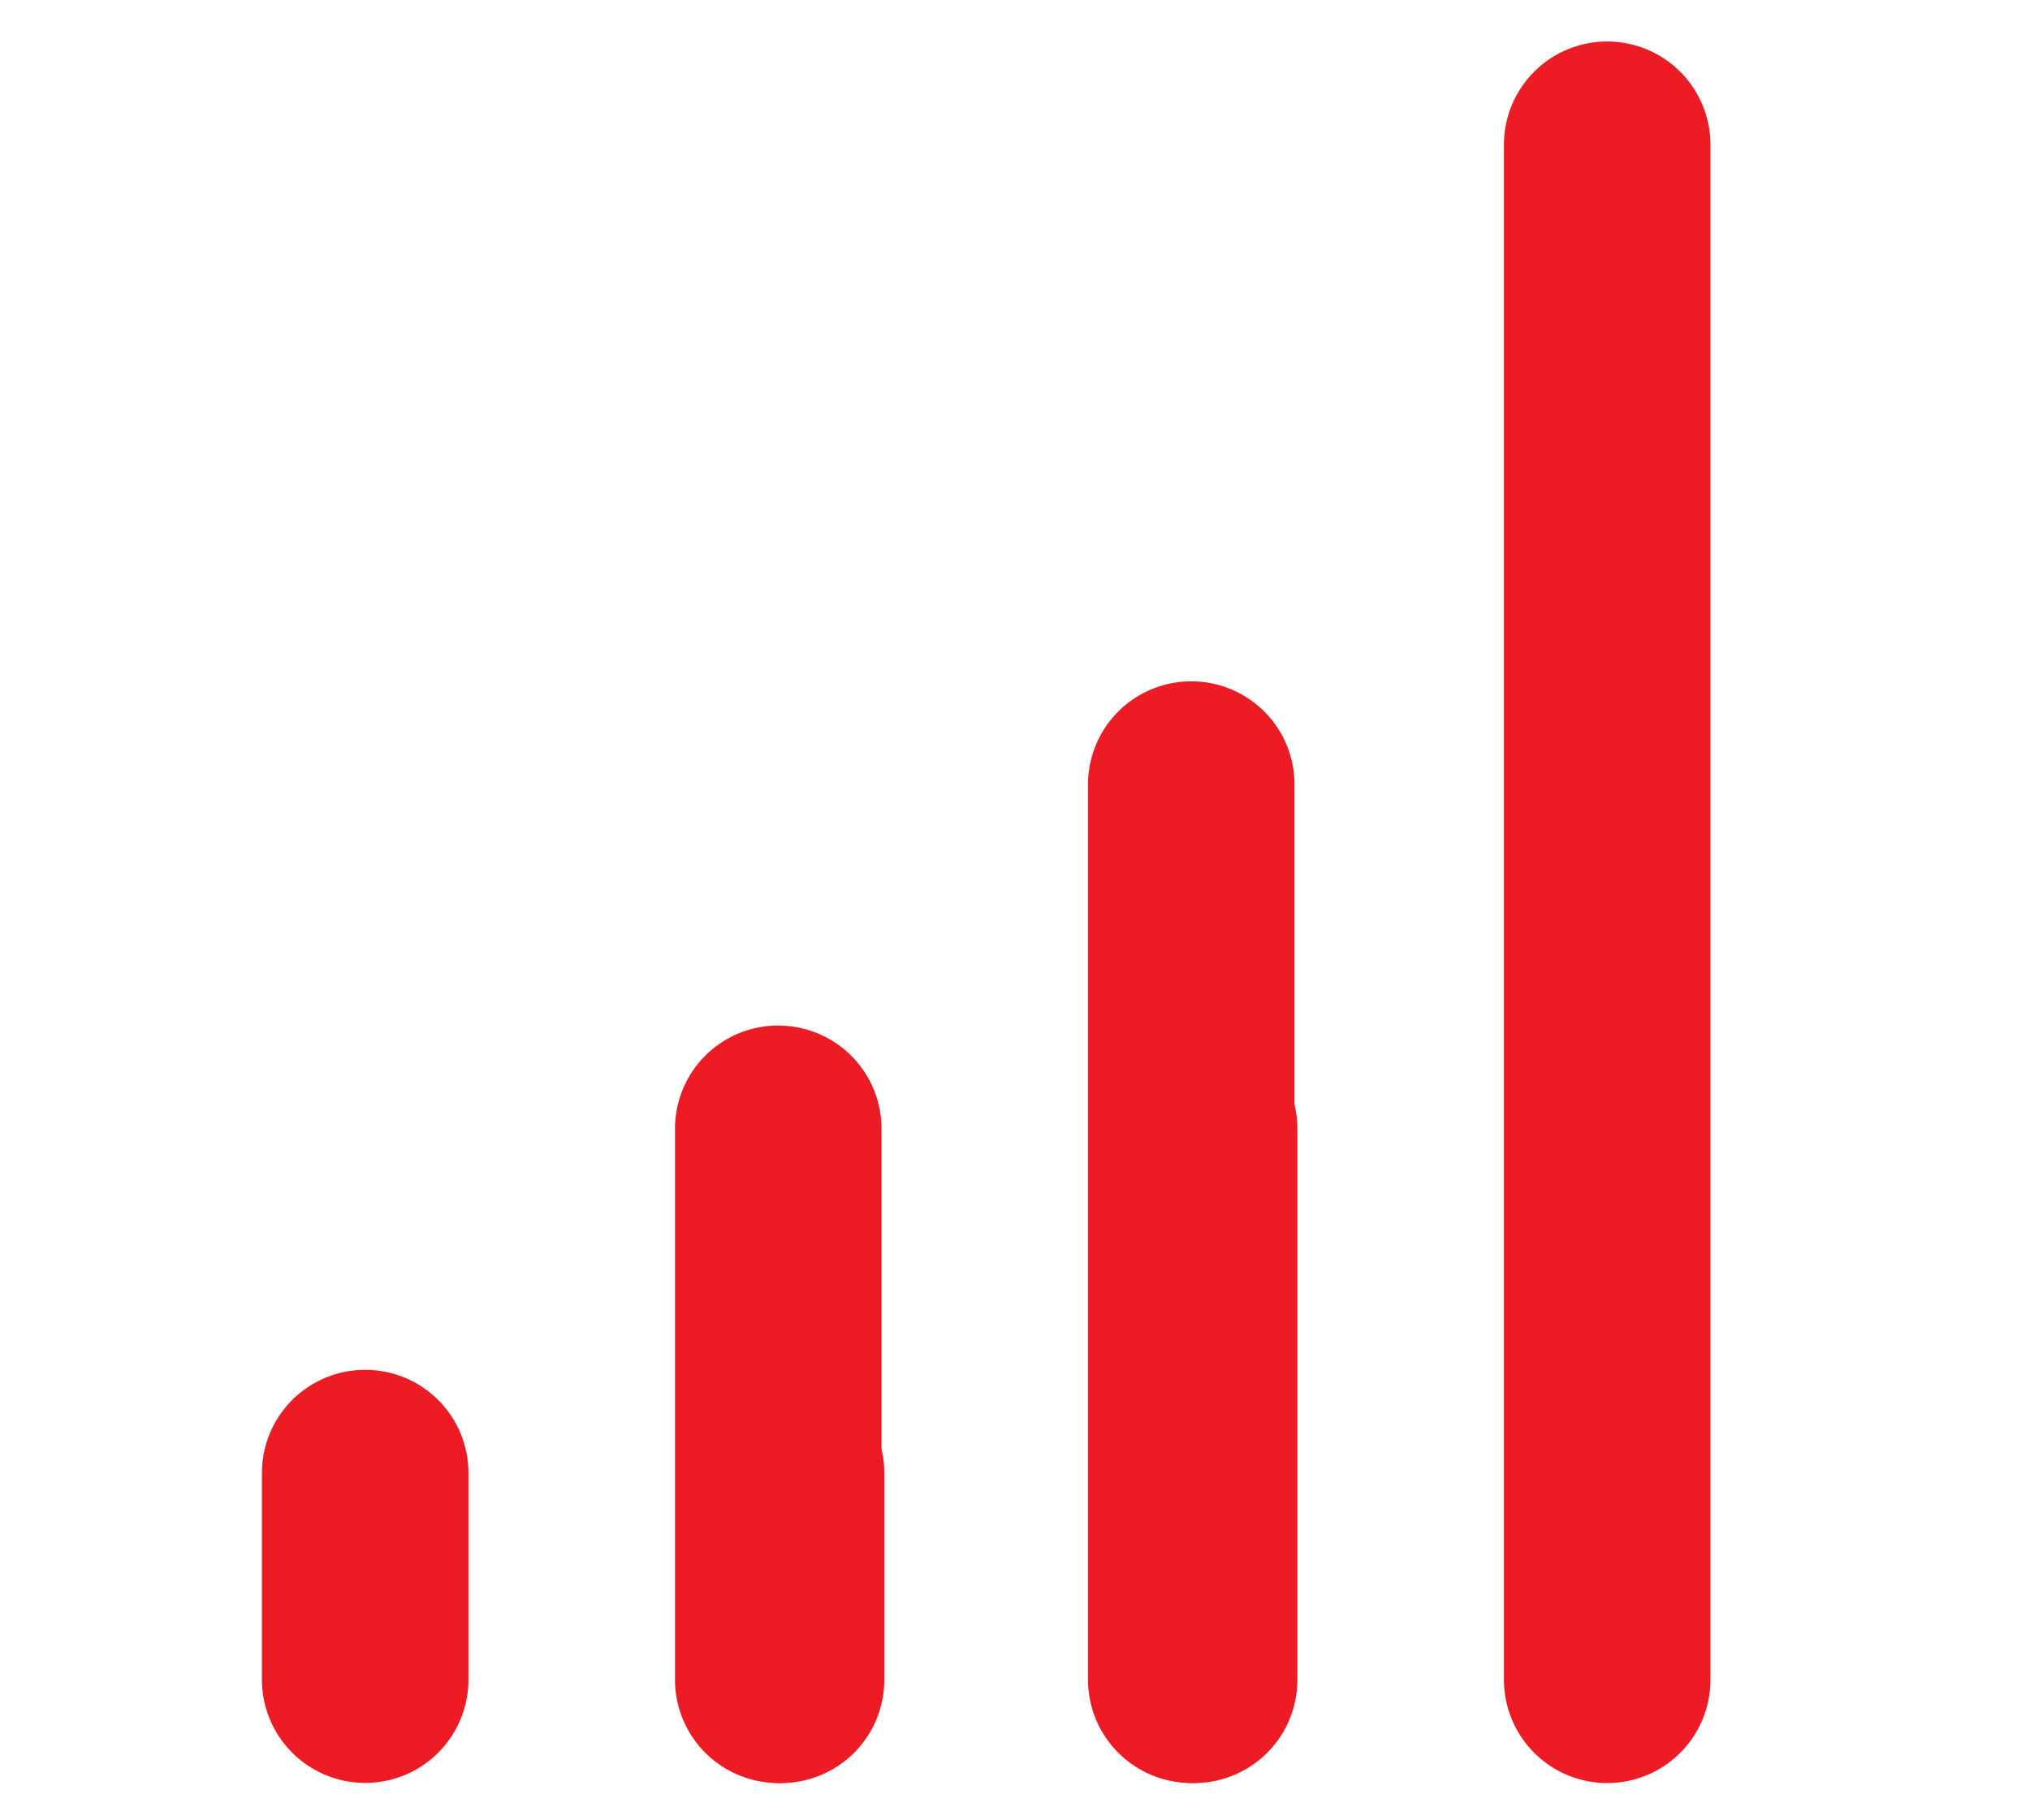
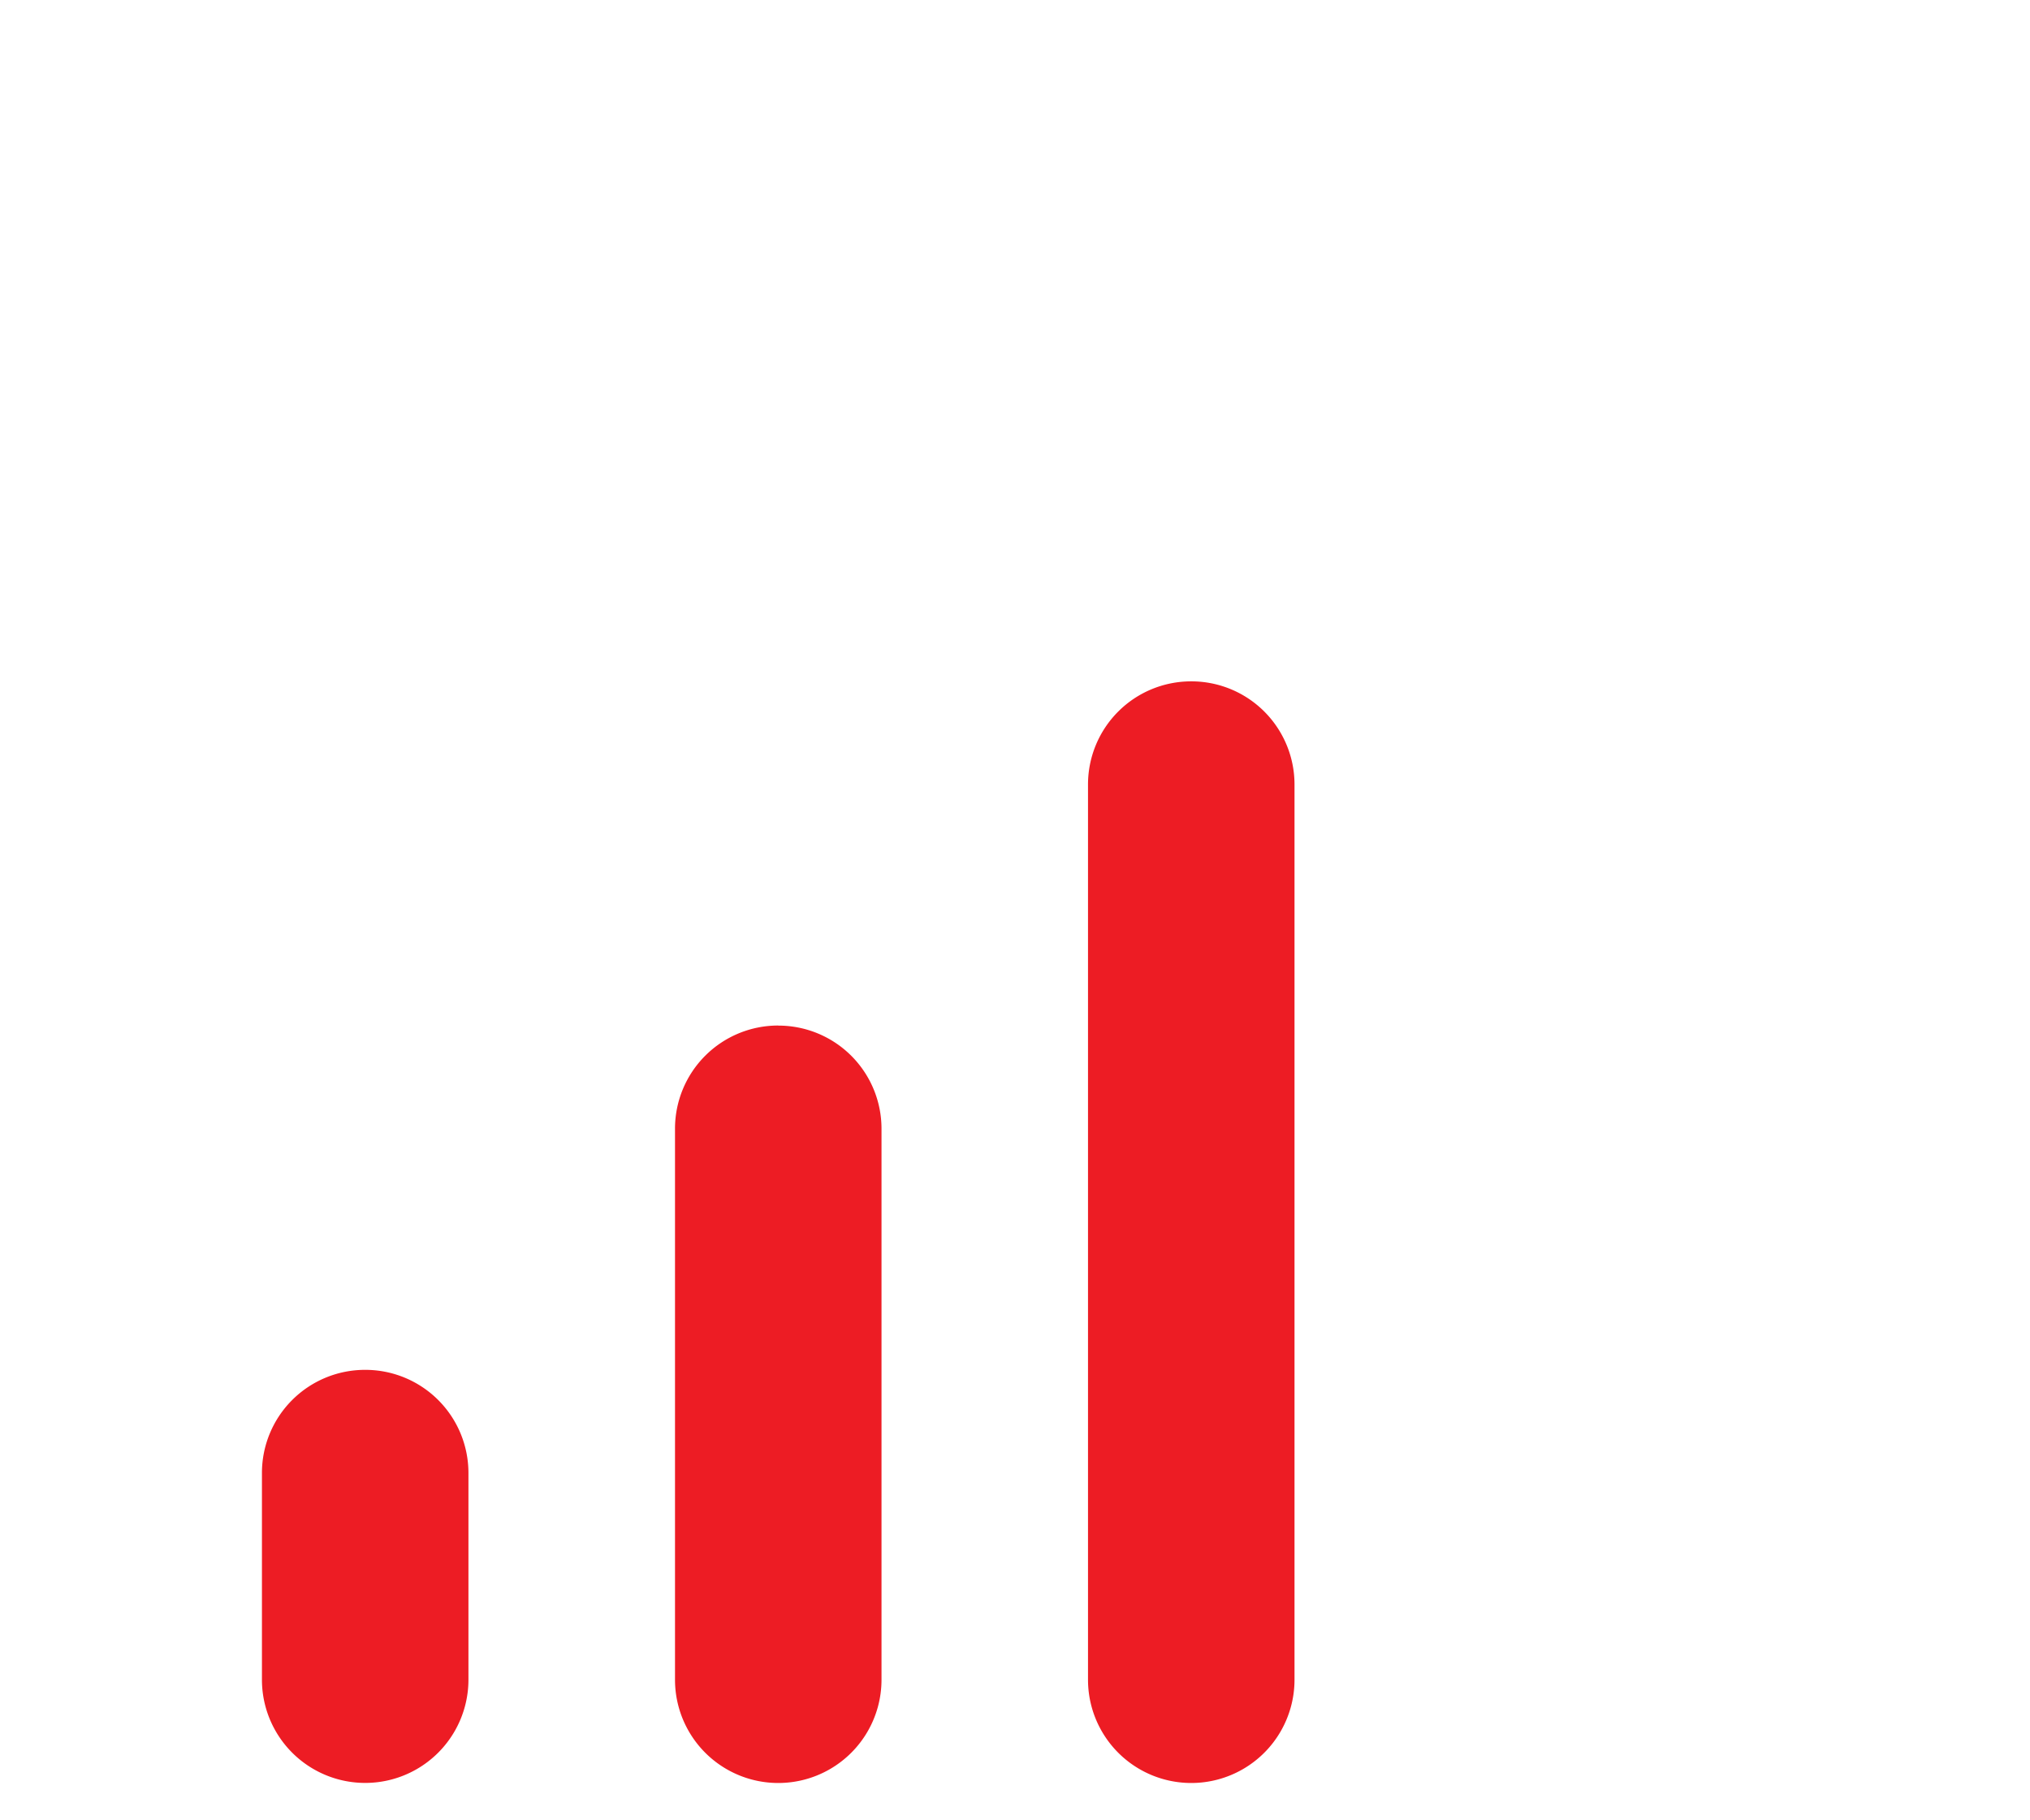
<svg xmlns="http://www.w3.org/2000/svg" width="29" height="26" viewBox="0 0 29 26">
  <g id="Group_120777" data-name="Group 120777" transform="translate(10151 2934.953)">
-     <rect id="Rectangle_46338" data-name="Rectangle 46338" width="29" height="26" transform="translate(-10151 -2934.953)" fill="none" />
    <path id="Path_183628" data-name="Path 183628" d="M18.276,4a1.473,1.473,0,0,1,1.475,1.475V18.26a1.475,1.475,0,0,1-2.95,0V5.475A1.473,1.473,0,0,1,18.276,4Zm-11.8,9.834A1.473,1.473,0,0,1,7.95,15.309v2.95a1.475,1.475,0,0,1-2.95,0v-2.95a1.473,1.473,0,0,1,1.475-1.475Zm5.9-4.917a1.473,1.473,0,0,1,1.475,1.475V18.26a1.475,1.475,0,0,1-2.95,0V10.392a1.473,1.473,0,0,1,1.475-1.476Z" transform="translate(-10152.258 -2929.221)" fill="#ed1c24" />
-     <path id="Path_183629" data-name="Path 183629" d="M18.276-16a1.473,1.473,0,0,1,1.044.432,1.473,1.473,0,0,1,.432,1.044V7.4a1.475,1.475,0,0,1-2.95,0V-14.525a1.473,1.473,0,0,1,.432-1.044A1.473,1.473,0,0,1,18.276-16ZM6.475,2.974A1.473,1.473,0,0,1,7.95,4.449V7.4A1.475,1.475,0,0,1,5,7.4V4.449A1.473,1.473,0,0,1,6.475,2.974Zm5.9-4.917a1.473,1.473,0,0,1,1.044.432,1.473,1.473,0,0,1,.432,1.044V7.4a1.475,1.475,0,0,1-2.95,0V-.468a1.473,1.473,0,0,1,.431-1.044A1.473,1.473,0,0,1,12.376-1.944Z" transform="translate(-10146.317 -2918.36)" fill="#ed1c24" />
  </g>
</svg>